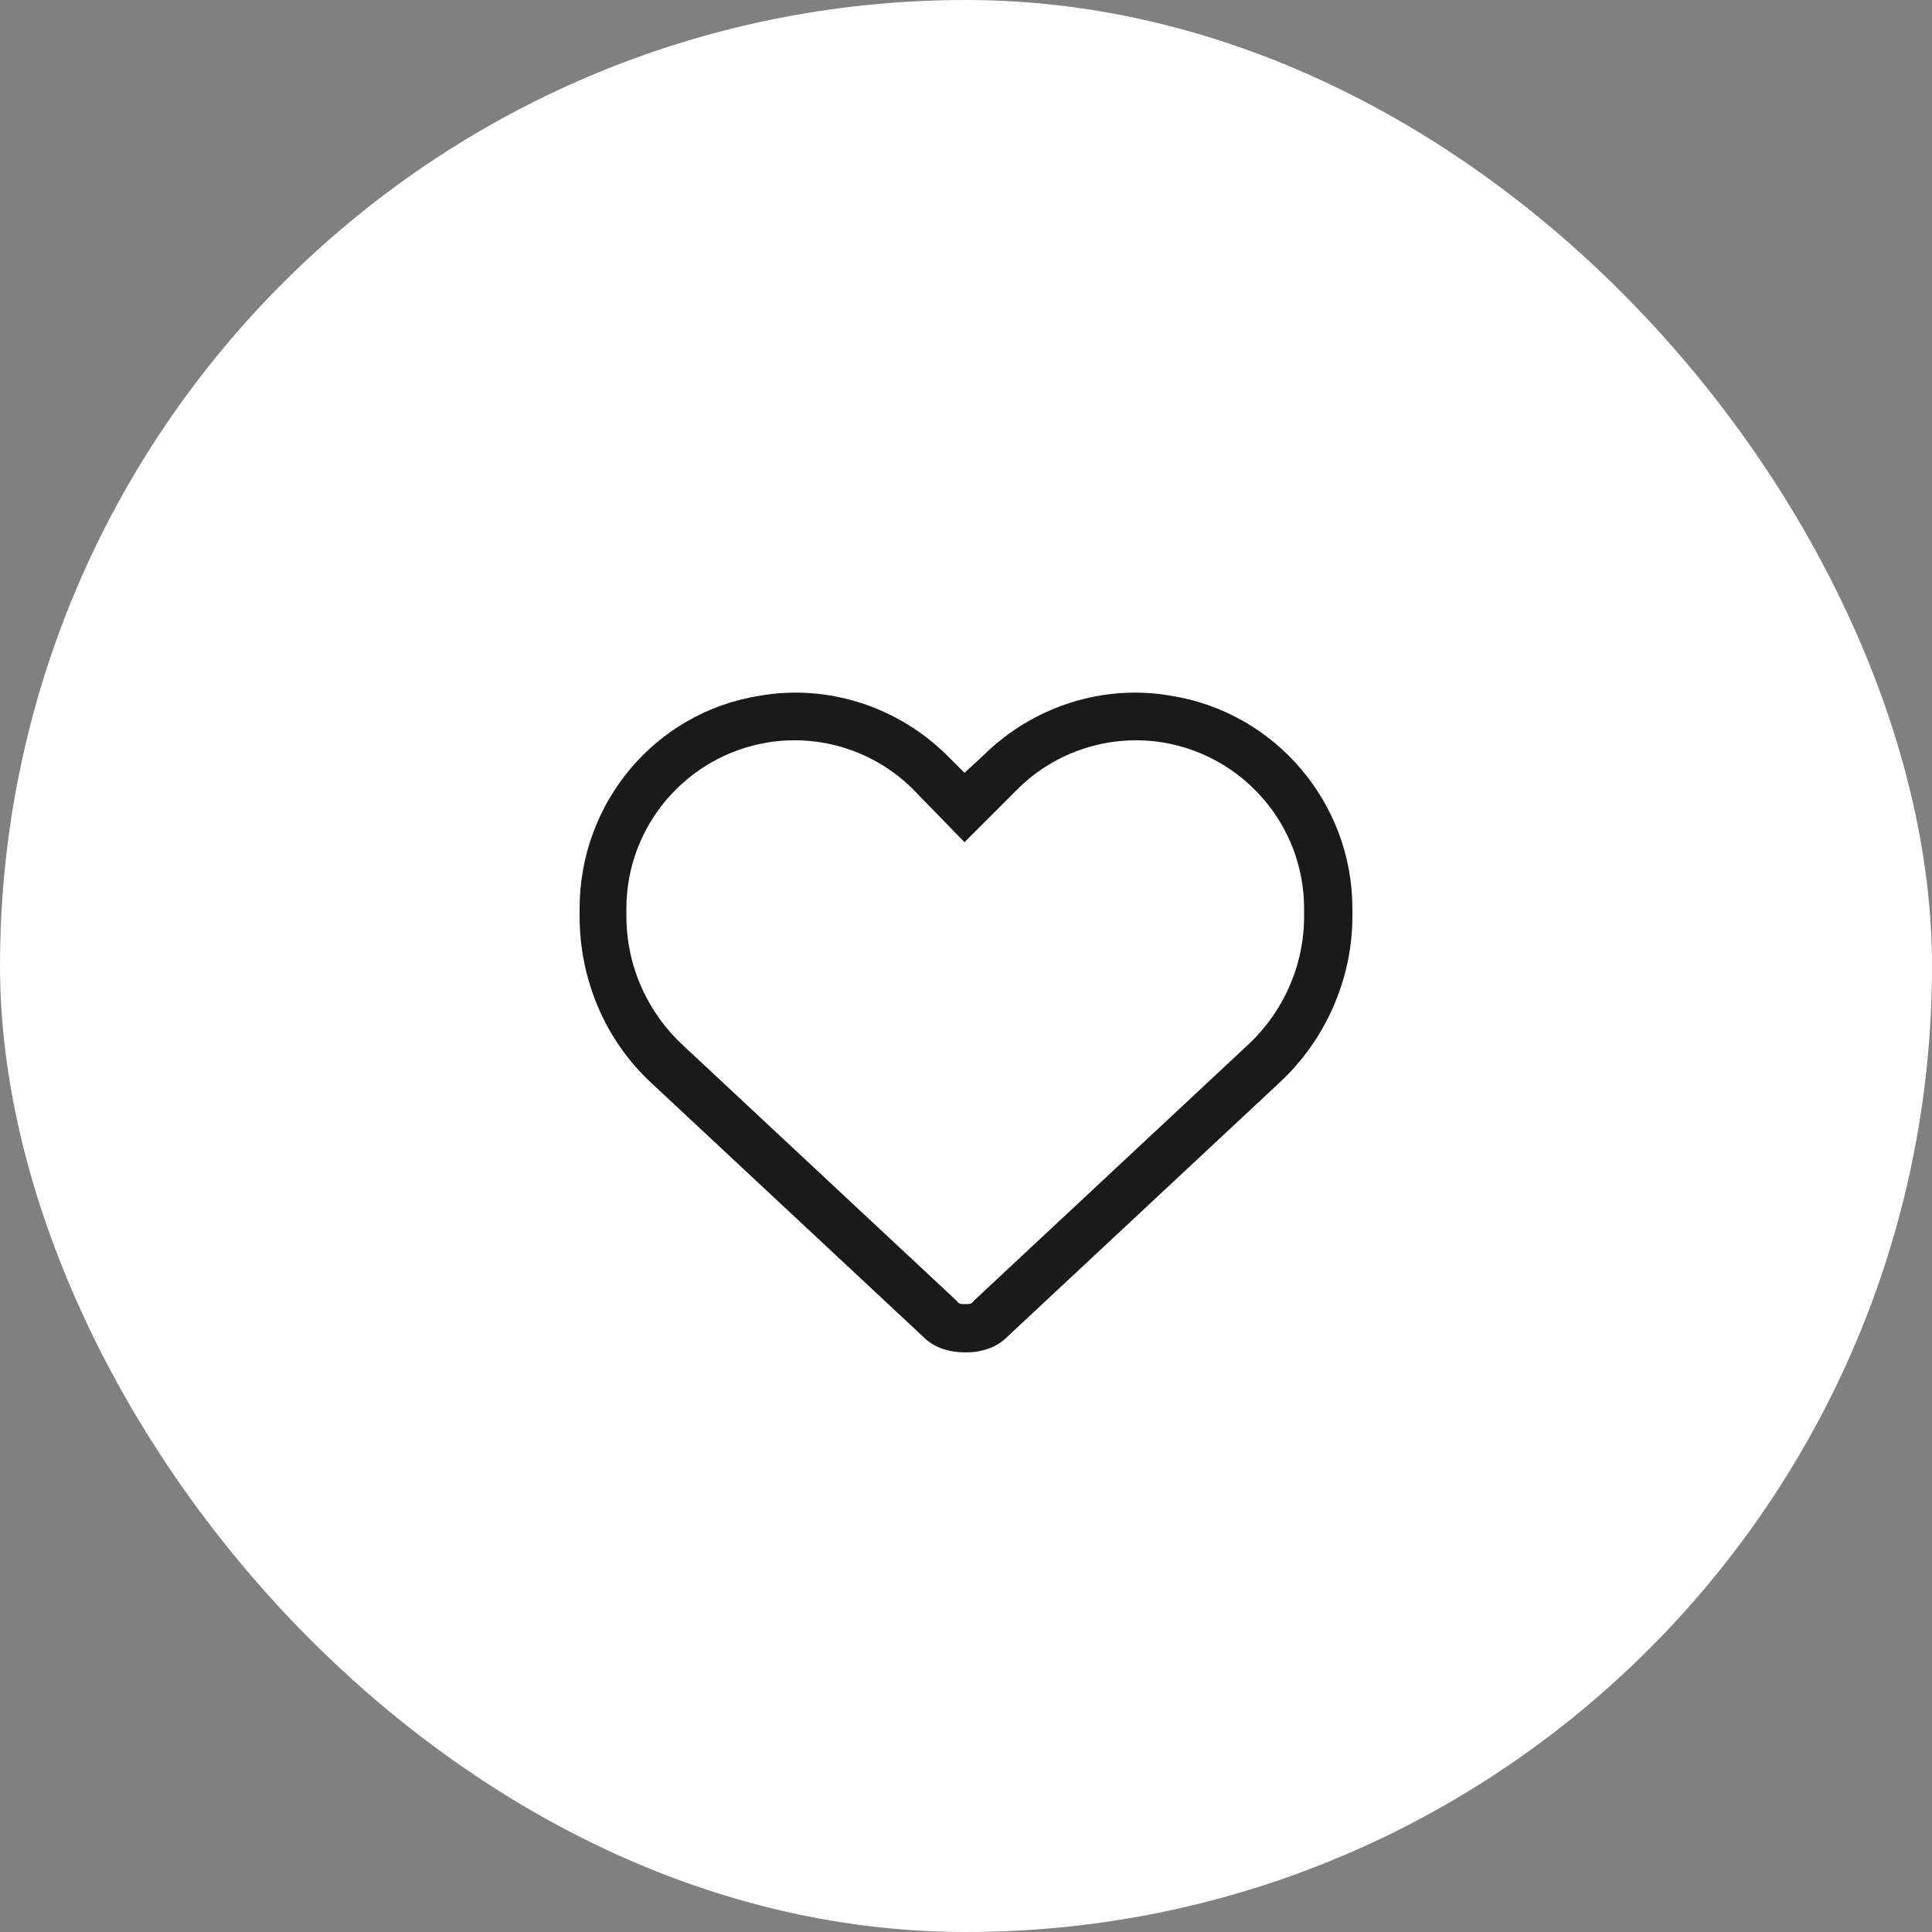
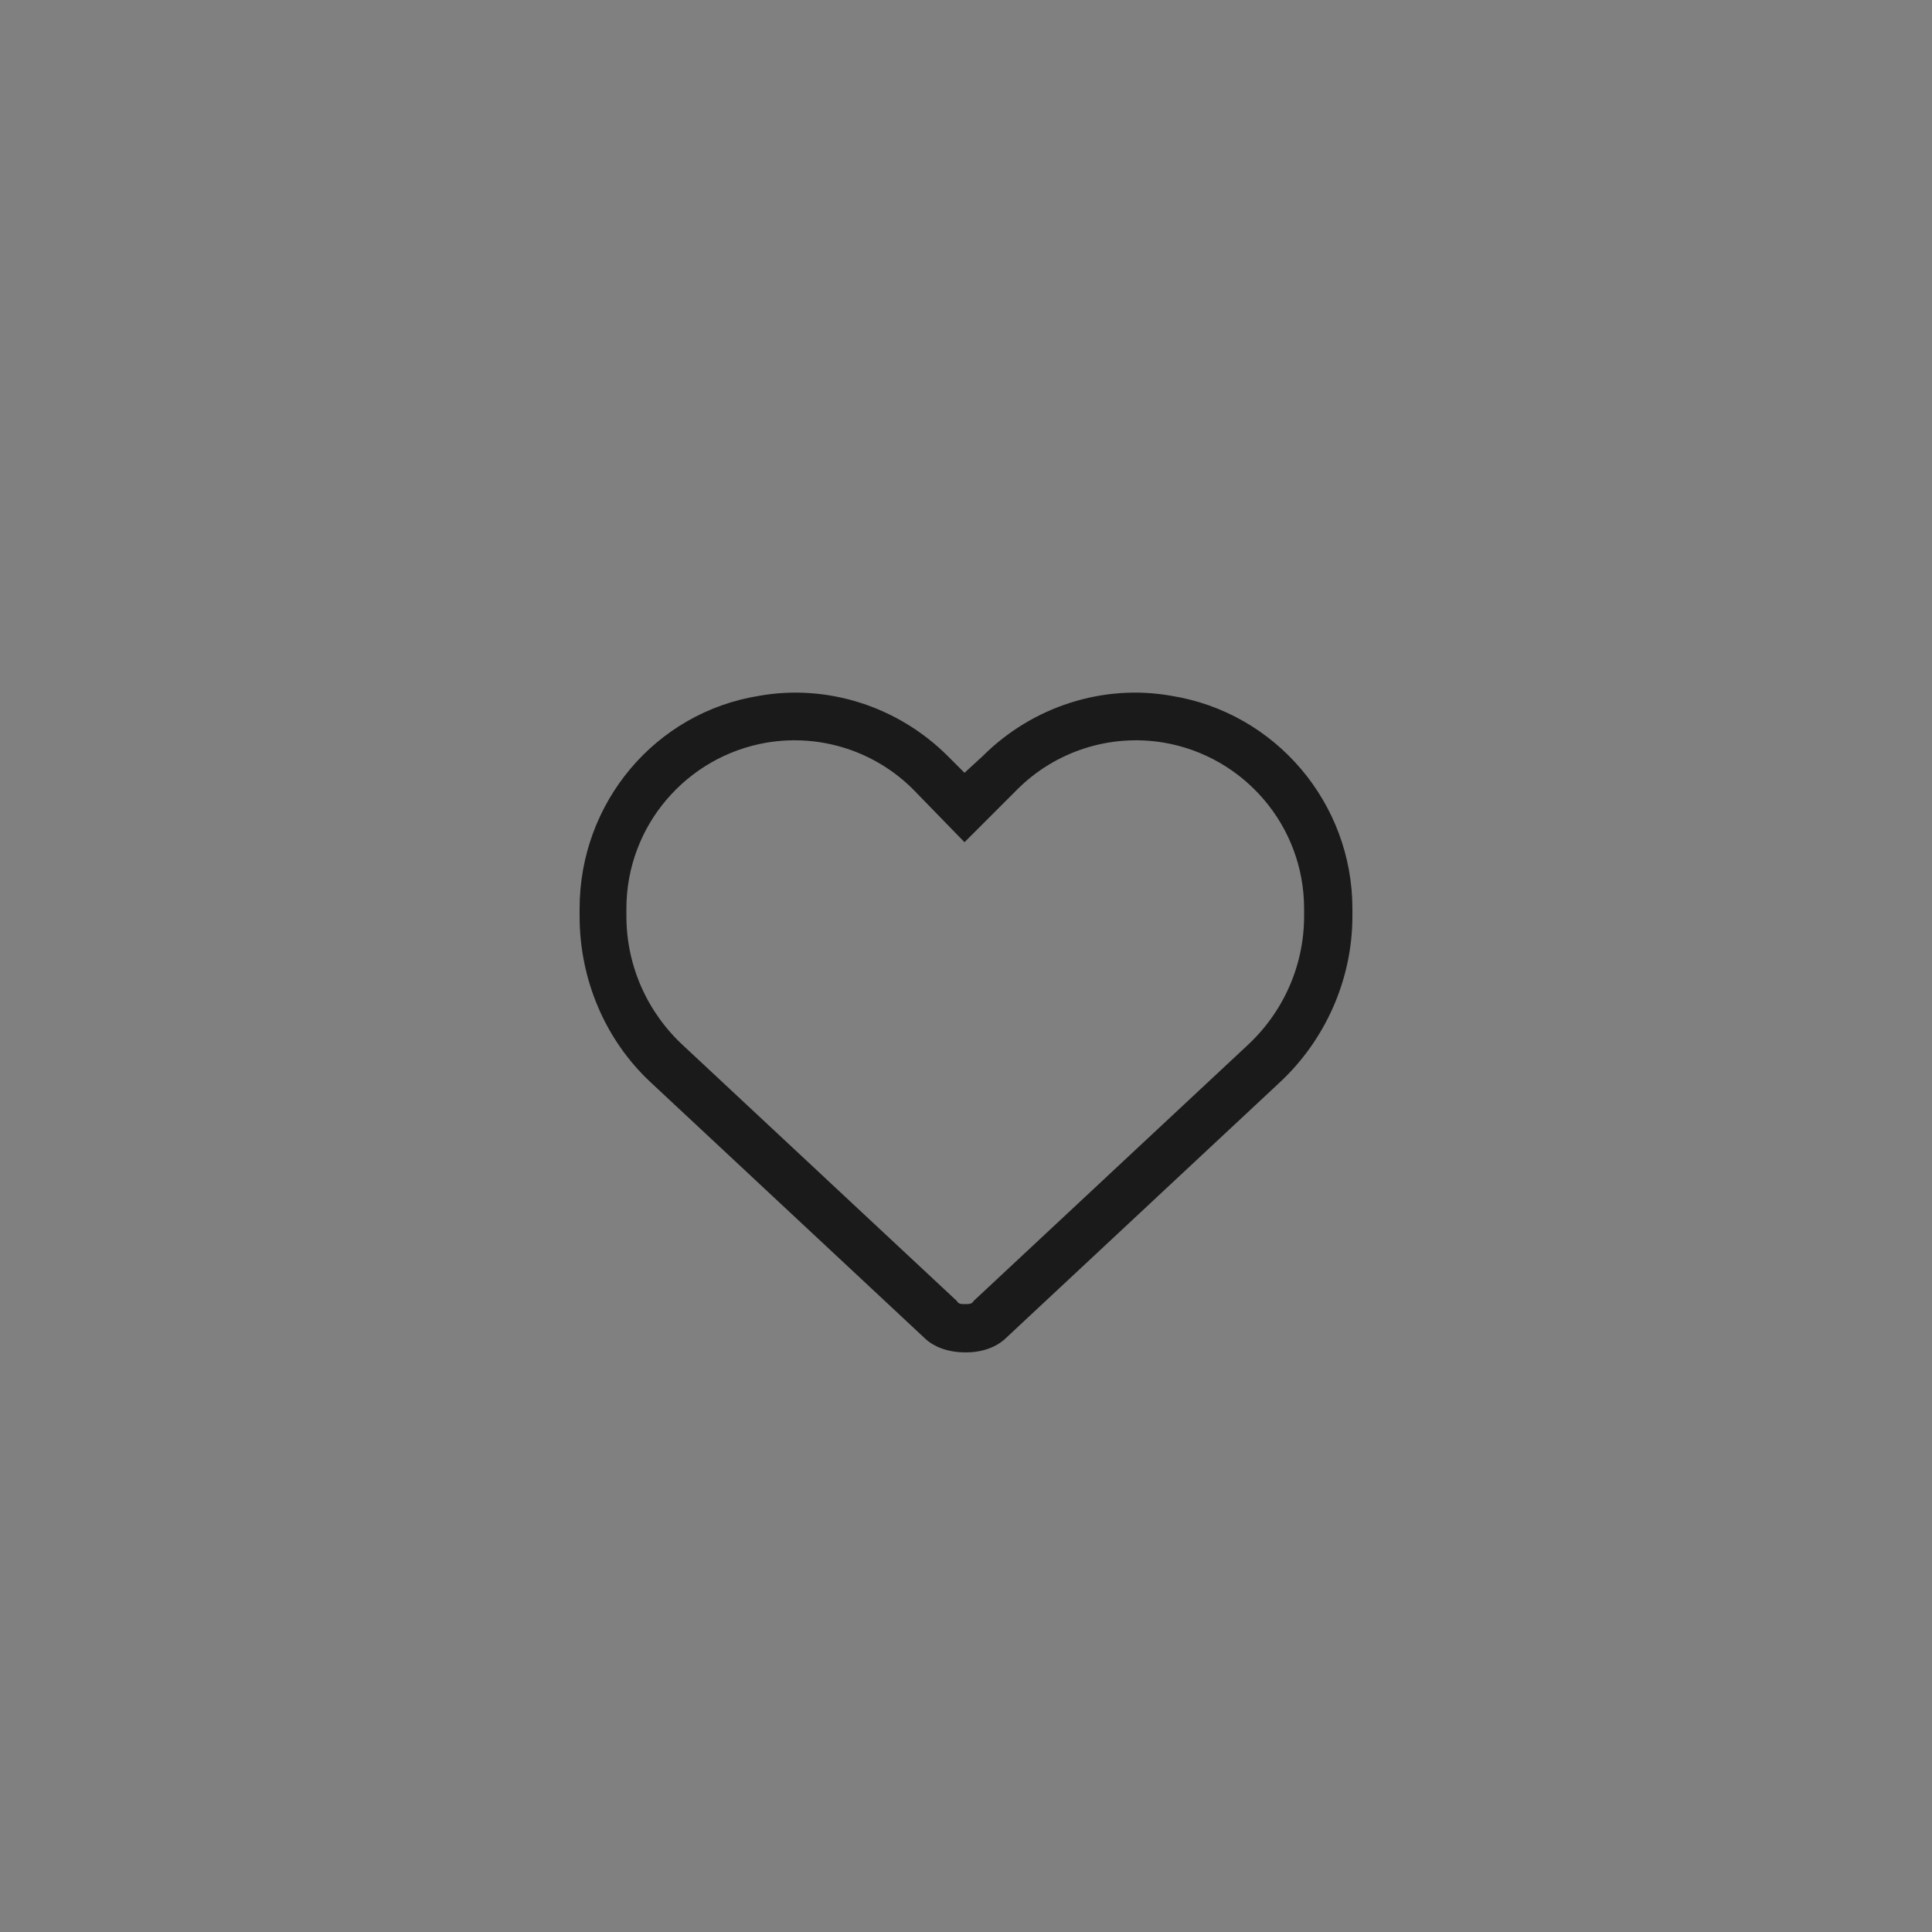
<svg xmlns="http://www.w3.org/2000/svg" width="40" height="40" viewBox="0 0 40 40" fill="none">
  <rect x="0" y="0" width="40" height="40" fill="#808080" stroke="none" />
-   <rect width="40" height="40" rx="20" fill="white" />
  <path d="M19.969 16L20.344 15.656C21.375 14.625 22.844 14.156 24.25 14.406C26.406 14.75 28 16.625 28 18.812V18.969C28 20.281 27.438 21.531 26.5 22.406L20.844 27.687C20.625 27.906 20.312 28 20 28C19.656 28 19.344 27.906 19.125 27.687L13.469 22.406C12.531 21.531 12 20.281 12 18.969V18.812C12 16.625 13.562 14.75 15.719 14.406C17.125 14.156 18.594 14.625 19.625 15.656L19.969 16ZM19.969 17.437L18.906 16.344C18.125 15.562 17 15.187 15.875 15.375C14.219 15.656 12.969 17.094 12.969 18.812V18.969C12.969 20 13.406 20.969 14.156 21.656L19.812 26.937C19.844 27 19.906 27 19.969 27C20.062 27 20.125 27 20.156 26.937L25.812 21.656C26.562 20.969 27 20 27 18.969V18.812C27 17.094 25.75 15.656 24.094 15.375C22.969 15.187 21.844 15.562 21.062 16.344L19.969 17.437Z" fill="#1A1A1A" />
</svg>